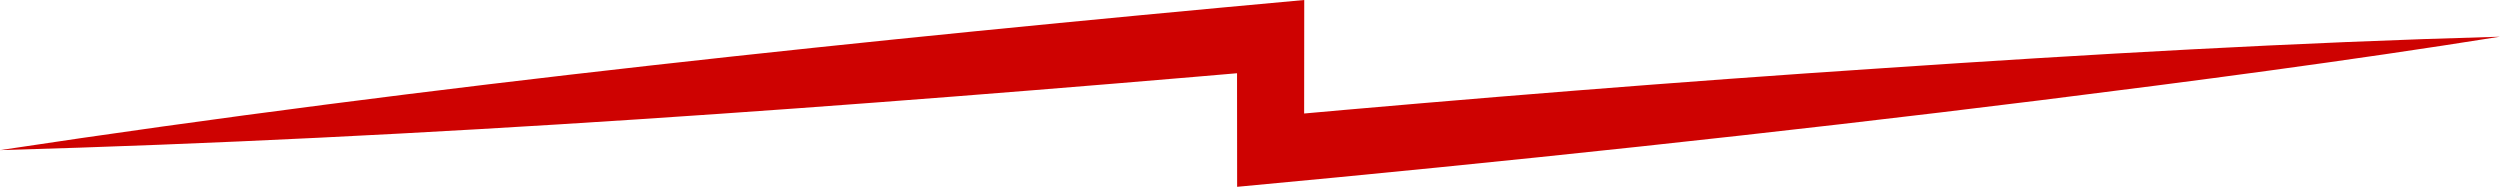
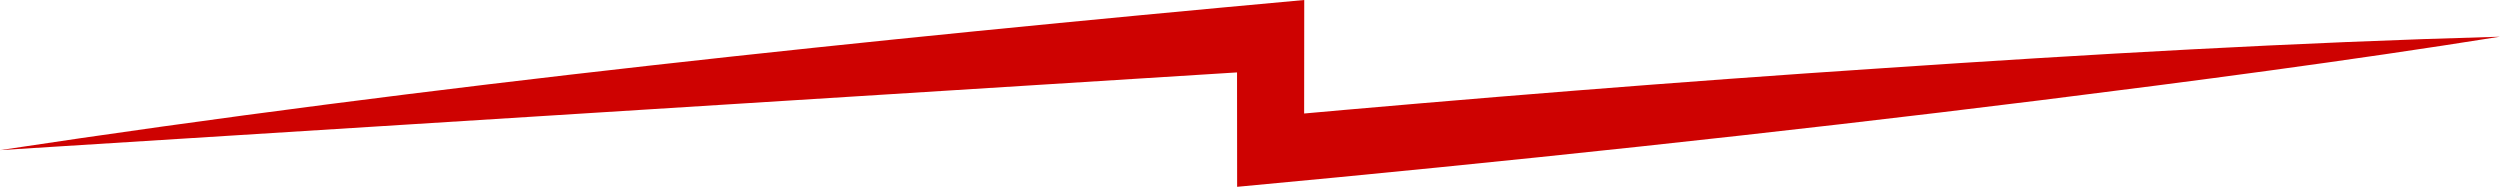
<svg xmlns="http://www.w3.org/2000/svg" id="Layer_2" data-name="Layer 2" viewBox="0 0 374.03 27.96">
  <defs>
    <style>
      .cls-1 {
        fill: #ce0201;
        stroke-width: 0px;
      }
    </style>
  </defs>
  <g id="Layer_1-2" data-name="Layer 1">
-     <path class="cls-1" d="m0,22.46C64.76,12.68,129.92,5.95,195.13,0c0,3.62-.01,18.55-.02,22.46,0,0-5.47-4.99-5.47-4.99,30.66-2.77,61.35-5.24,92.07-7.27,30.75-2.08,61.49-3.85,92.31-4.71-22.85,3.64-45.74,6.64-68.68,9.5-40.01,4.97-80.1,9.23-120.25,12.96,0-3.63-.01-18.55-.02-22.46,0,0,5.47,5,5.47,5C127.14,15.97,63.64,20.67,0,22.46h0Z" />
+     <path class="cls-1" d="m0,22.46C64.76,12.68,129.92,5.95,195.13,0c0,3.62-.01,18.55-.02,22.46,0,0-5.47-4.99-5.47-4.99,30.66-2.77,61.35-5.24,92.07-7.27,30.75-2.08,61.49-3.85,92.31-4.71-22.85,3.64-45.74,6.64-68.68,9.5-40.01,4.97-80.1,9.23-120.25,12.96,0-3.63-.01-18.55-.02-22.46,0,0,5.47,5,5.47,5h0Z" />
  </g>
</svg>